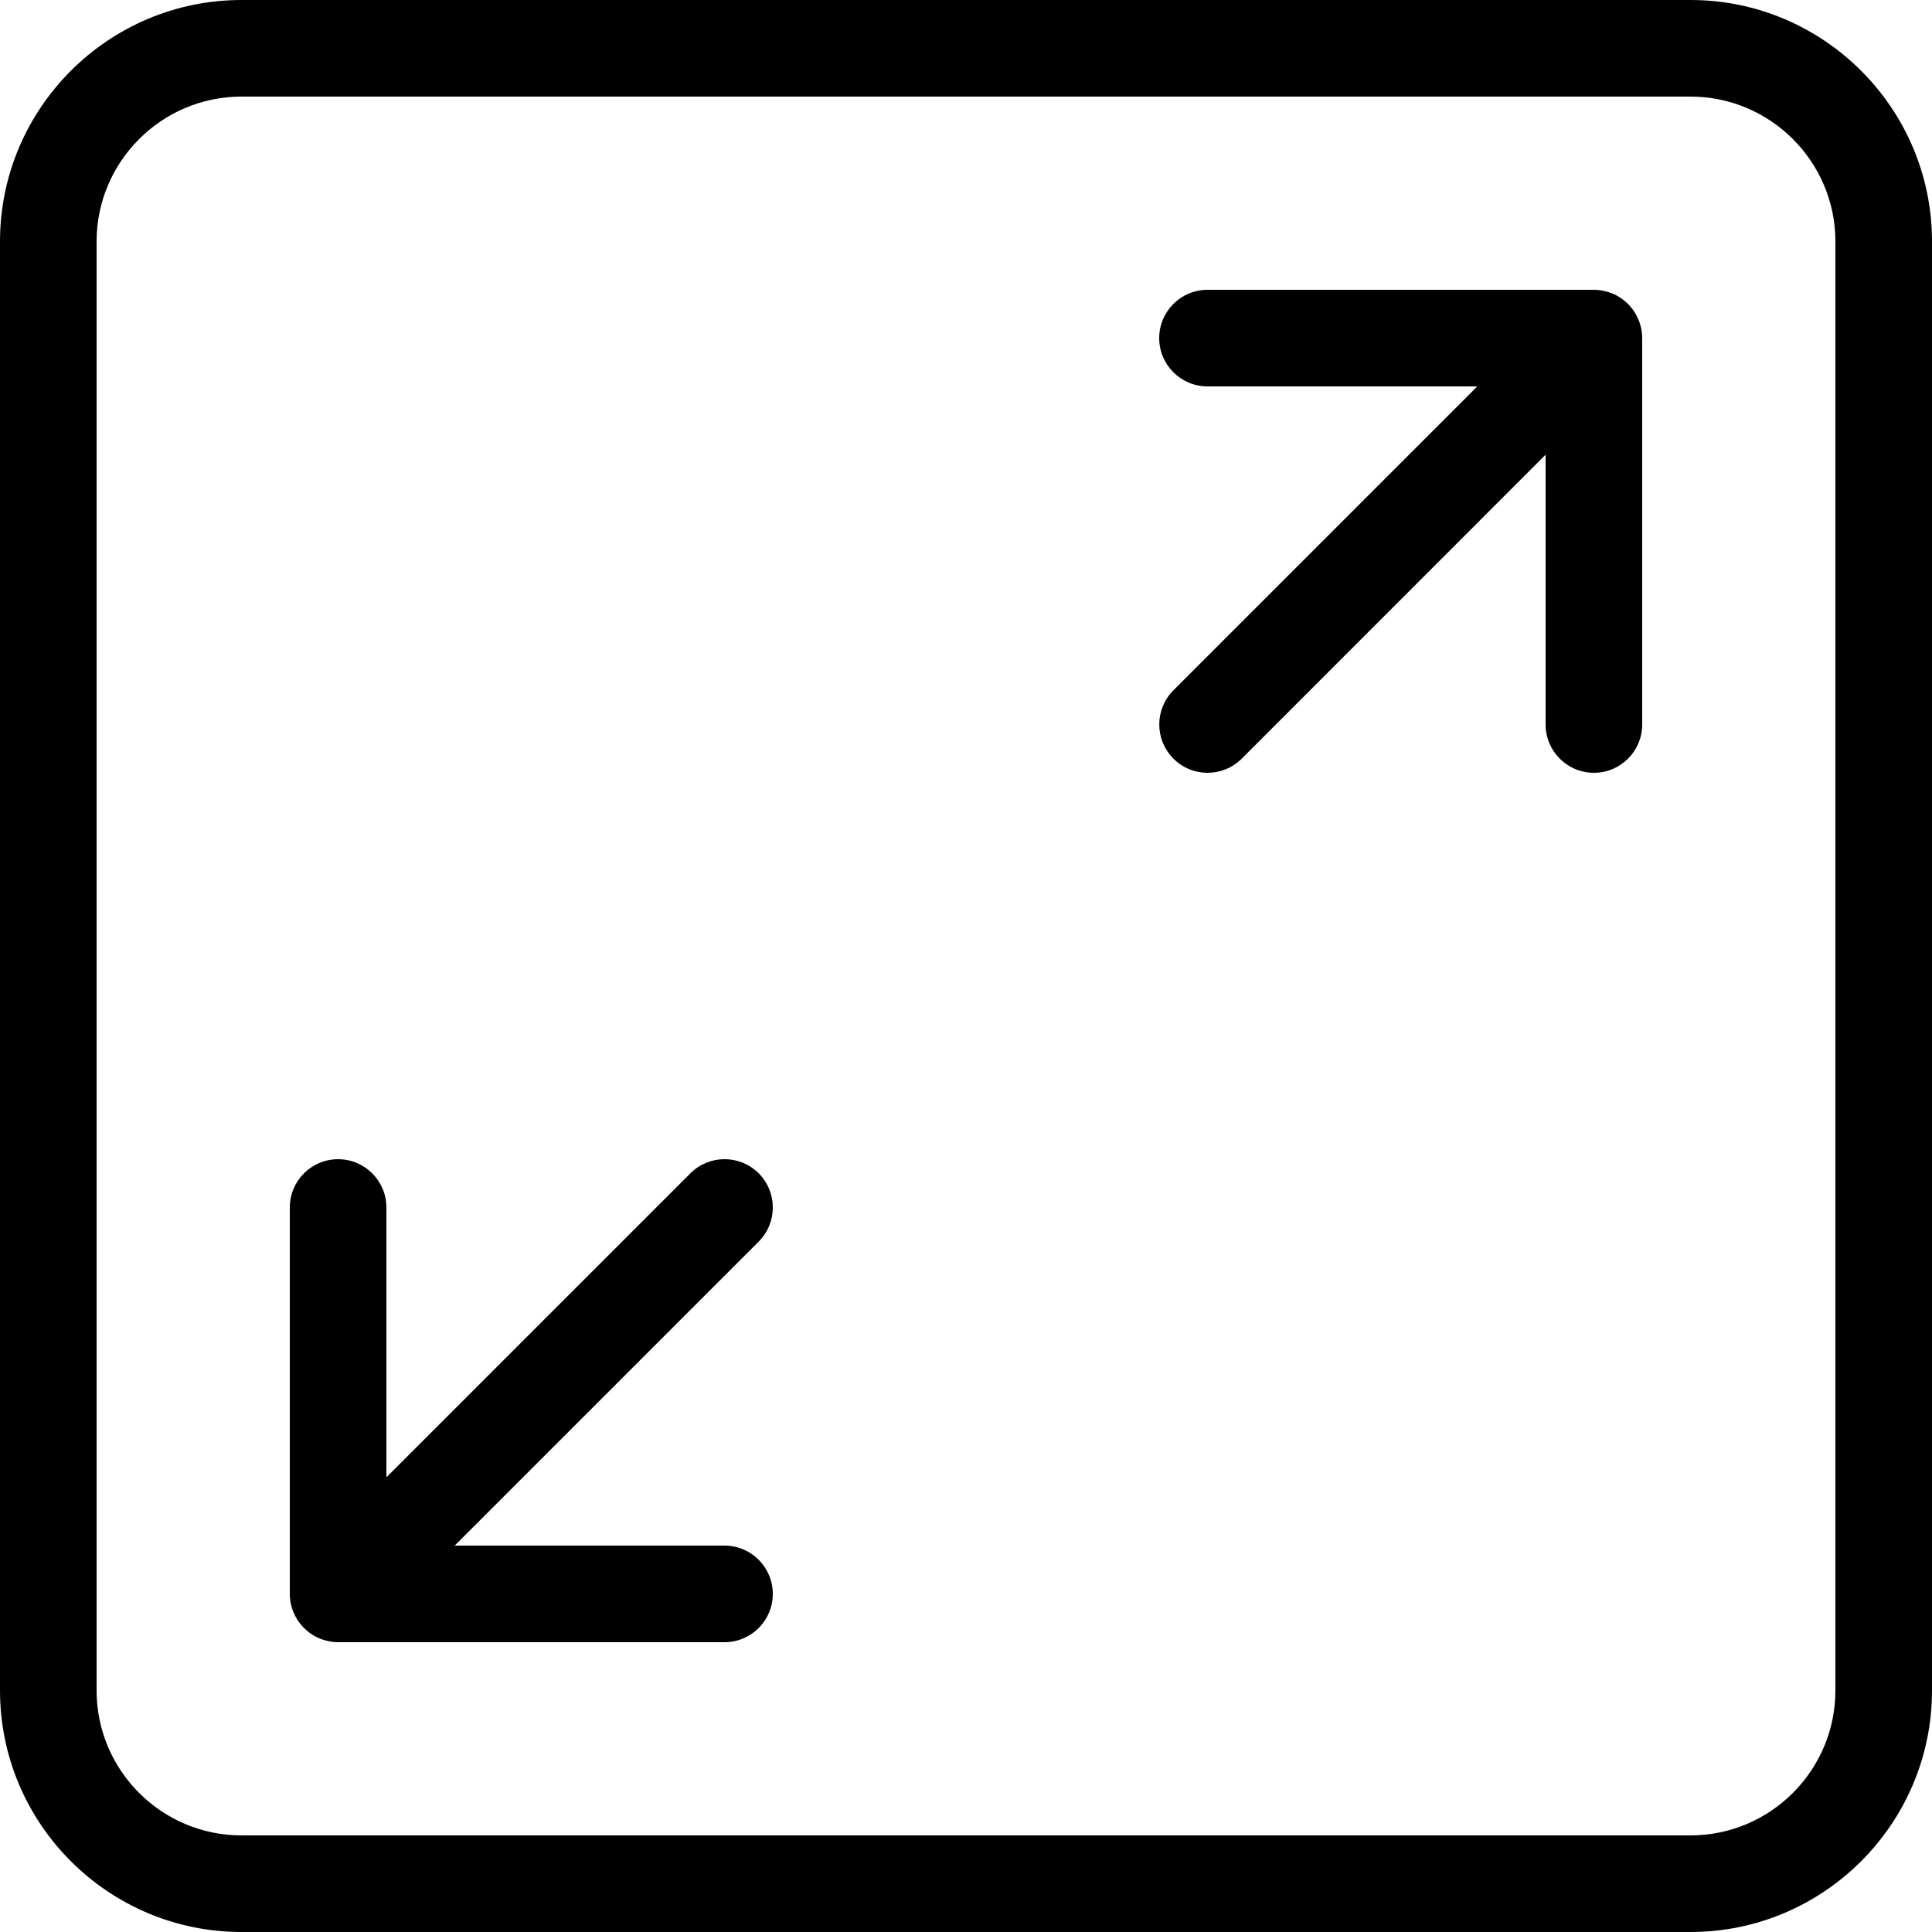
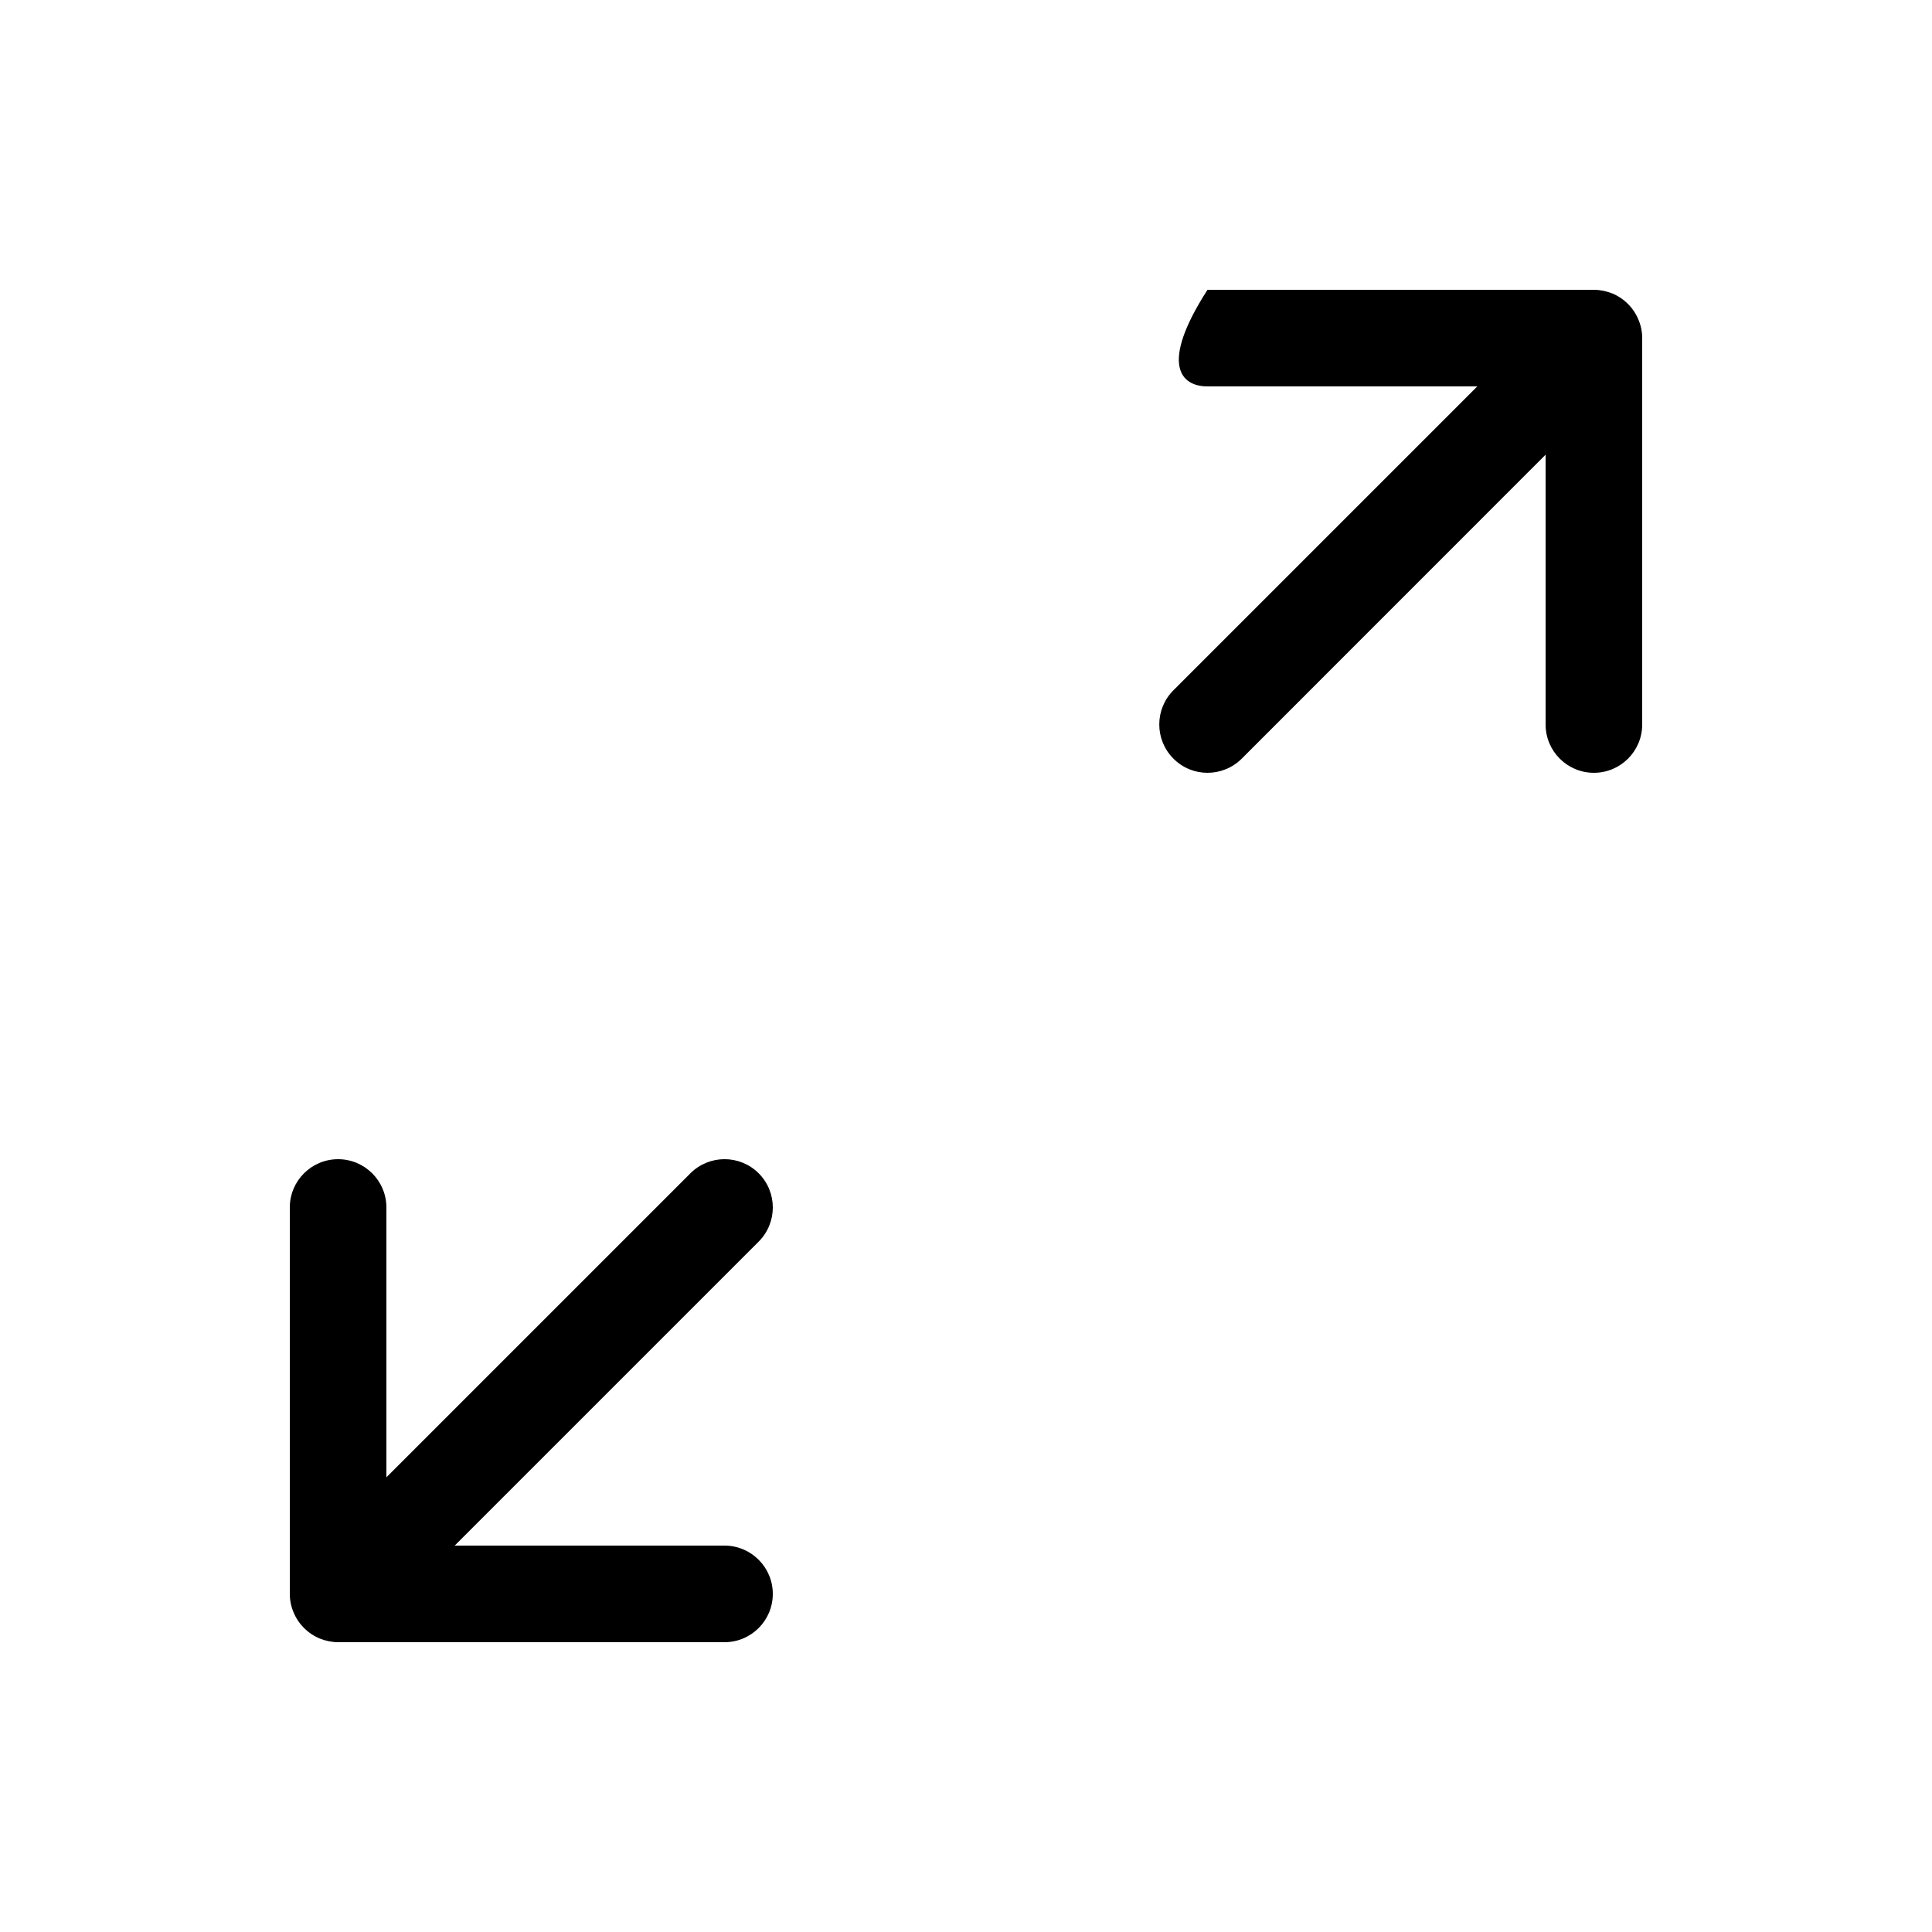
<svg xmlns="http://www.w3.org/2000/svg" width="60" height="60" viewBox="0 0 60 60" fill="none">
  <path d="M23.562 36.438C22.977 35.853 22.026 35.853 21.441 36.438L12 45.879V37.5C12 36.672 11.328 36 10.5 36C9.672 36 9 36.672 9 37.5V49.5C9 49.695 9.039 49.89 9.117 50.073C9.267 50.439 9.561 50.733 9.93 50.886C10.11 50.958 10.305 51 10.5 51H22.5C23.328 51 24 50.328 24 49.5C24 48.672 23.328 48 22.5 48H14.121L23.559 38.562C24.147 37.974 24.147 37.026 23.562 36.438Z" fill="black" />
-   <path d="M50.073 9.114C49.89 9.042 49.695 9 49.5 9H37.5C36.672 9 36 9.672 36 10.5C36 11.328 36.672 12 37.5 12H45.879L36.441 21.438C35.856 22.023 35.856 22.974 36.441 23.559C36.732 23.853 37.116 24 37.5 24C37.884 24 38.268 23.853 38.562 23.562L48 14.121V22.5C48 23.328 48.672 24 49.5 24C50.328 24 51 23.328 51 22.5V10.5C51 10.305 50.961 10.11 50.883 9.927C50.733 9.561 50.439 9.267 50.073 9.114Z" fill="black" />
-   <path d="M52.5 0H7.5C3.366 0 0 3.363 0 7.5V52.5C0 56.637 3.366 60 7.5 60H52.5C56.634 60 60 56.637 60 52.5V7.5C60 3.363 56.634 0 52.5 0ZM57 52.5C57 54.981 54.981 57 52.5 57H7.5C5.019 57 3 54.981 3 52.5V7.5C3 5.019 5.019 3 7.5 3H52.5C54.981 3 57 5.019 57 7.5V52.5Z" fill="black" />
+   <path d="M50.073 9.114C49.89 9.042 49.695 9 49.5 9H37.5C36 11.328 36.672 12 37.5 12H45.879L36.441 21.438C35.856 22.023 35.856 22.974 36.441 23.559C36.732 23.853 37.116 24 37.5 24C37.884 24 38.268 23.853 38.562 23.562L48 14.121V22.5C48 23.328 48.672 24 49.5 24C50.328 24 51 23.328 51 22.5V10.5C51 10.305 50.961 10.11 50.883 9.927C50.733 9.561 50.439 9.267 50.073 9.114Z" fill="black" />
</svg>